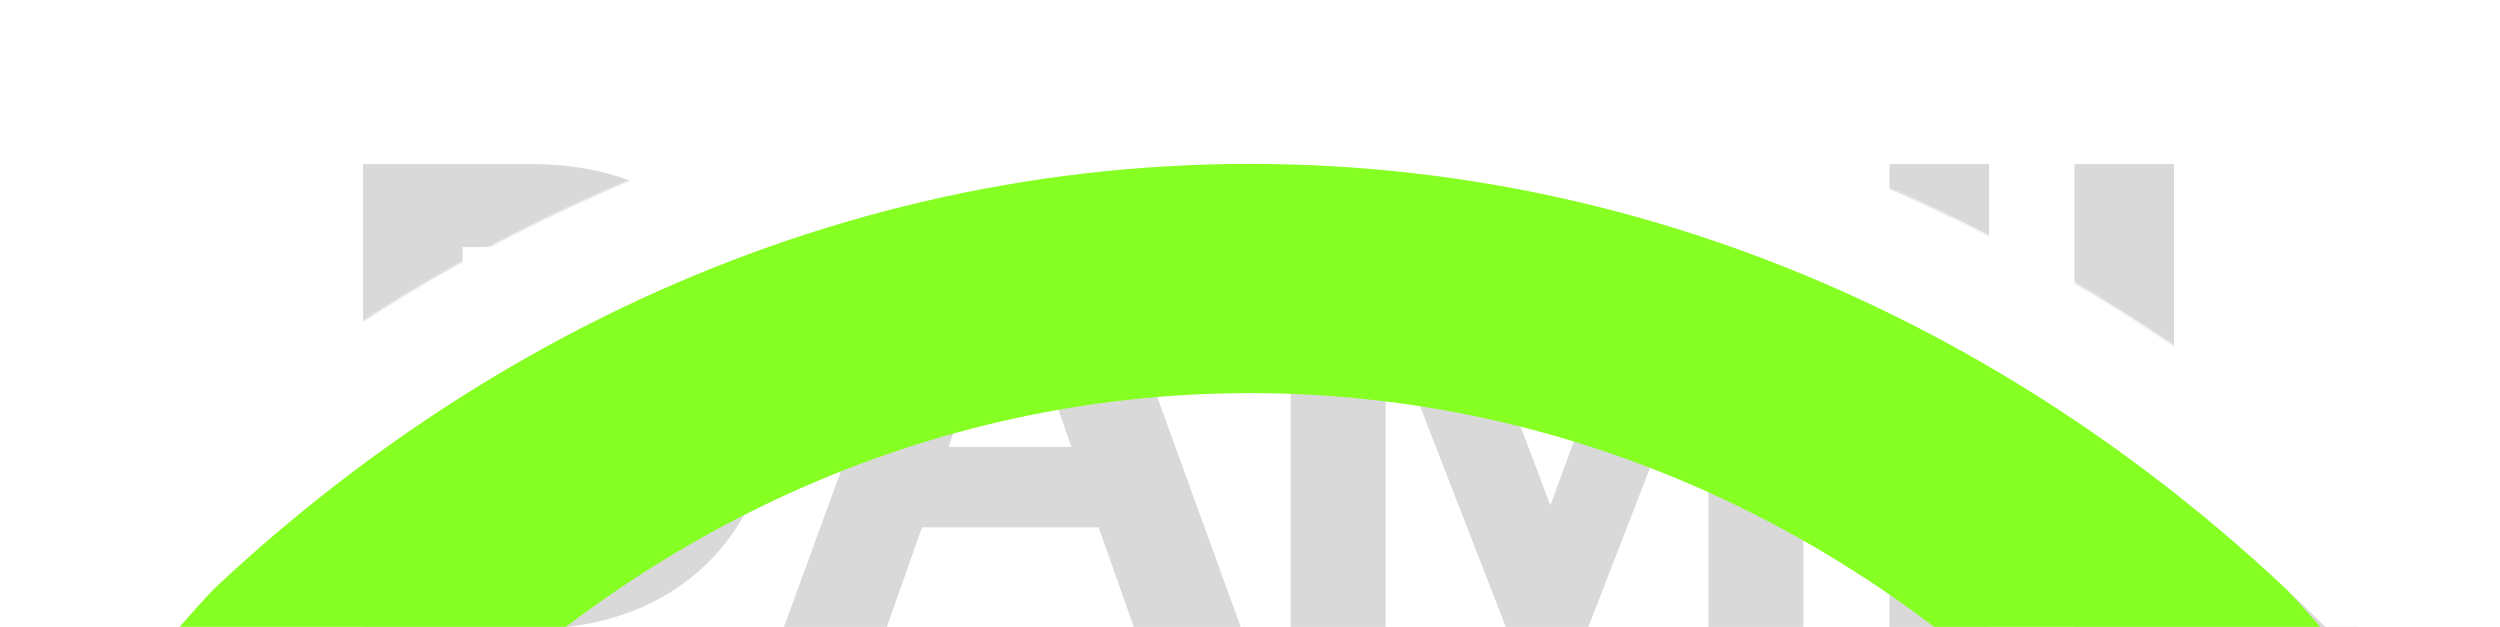
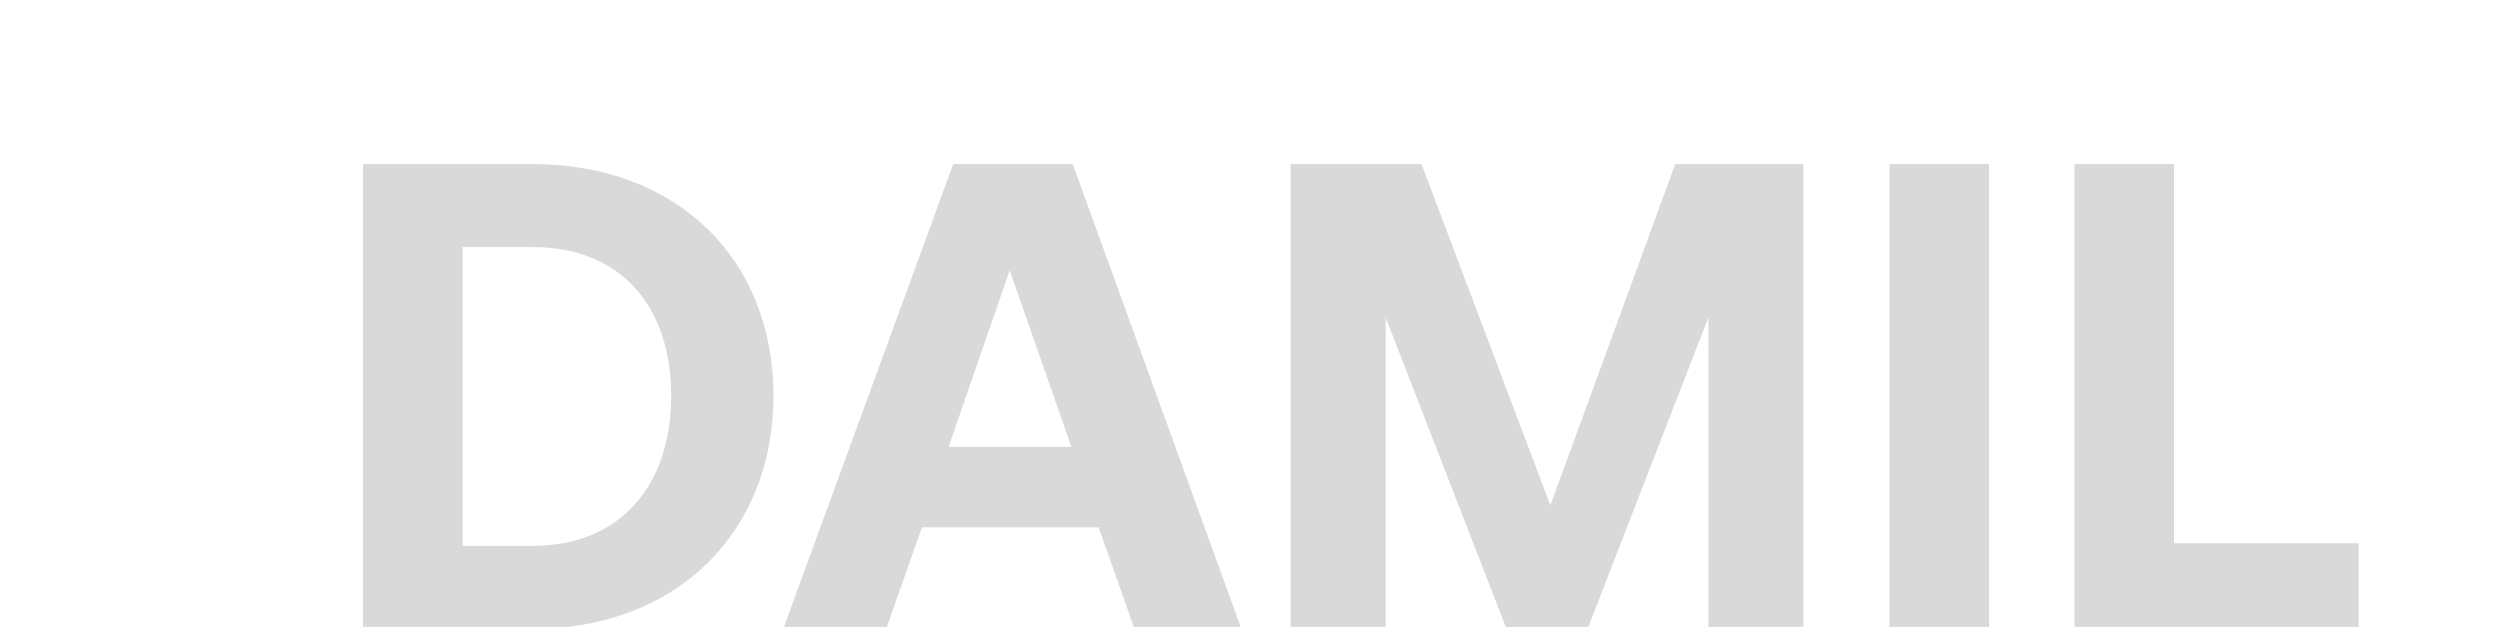
<svg xmlns="http://www.w3.org/2000/svg" width="1280" height="321" viewBox="0 0 1280 321" fill="none">
  <path d="M272.583 322H185.883V84H272.583C346.703 84 396.003 132.62 396.003 202.66C396.003 272.36 346.703 322 272.583 322ZM236.883 126.5V279.5H272.583C318.143 279.5 343.643 247.88 343.643 202.66C343.643 157.1 318.143 126.5 272.583 126.5H236.883ZM453.704 322H401.004L488.044 84H549.244L635.604 322H580.864L562.504 269.98H472.064L453.704 322ZM516.944 138.4L485.664 228.84H548.564L516.944 138.4ZM660.847 322V84H727.827L793.787 258.76L857.707 84H923.327V322H874.707V162.54L812.827 322H771.347L709.467 162.54V322H660.847ZM967.391 322V84H1018.39V322H967.391ZM1207.62 322H1062.1V84H1113.1V278.14H1207.62V322Z" fill="#D9D9D9" />
  <mask id="mask0_69_58" style="mask-type:alpha" maskUnits="userSpaceOnUse" x="-279" y="28" width="1838" height="2090">
-     <ellipse cx="640" cy="1072.75" rx="919" ry="1044.75" fill="#181624" />
-   </mask>
+     </mask>
  <g mask="url(#mask0_69_58)">
    <g filter="url(#filter0_fn_69_58)">
-       <path d="M640 133.28C1010.29 133.28 1317.73 454.509 1317.73 860.017C1317.73 1265.53 1010.29 1586.75 640 1586.75C269.713 1586.75 -37.73 1265.53 -37.73 860.017C-37.73 454.509 269.713 133.28 640 133.28Z" stroke="#86FF22" stroke-width="136" />
-     </g>
+       </g>
    <g filter="url(#filter1_f_69_58)">
      <path d="M308.951 453.834C759.093 453.834 1130.38 836.876 1130.38 1317.43C1130.38 1797.99 759.093 2181.03 308.951 2181.03C-141.19 2181.03 -512.482 1797.99 -512.482 1317.43C-512.482 836.876 -141.19 453.835 308.951 453.834Z" stroke="#86FF22" stroke-width="166" />
    </g>
    <g style="mix-blend-mode:plus-lighter" filter="url(#filter2_f_69_58)">
      <path d="M640 43.913C1120.79 43.913 1519 488.781 1519 1048.66C1519 1608.55 1120.79 2053.41 640 2053.41C159.208 2053.41 -239 1608.55 -239 1048.66C-239 488.781 159.208 43.913 640 43.913Z" stroke="white" stroke-width="80" />
    </g>
  </g>
  <defs>
    <filter id="filter0_fn_69_58" x="-265.73" y="-94.72" width="1811.46" height="1909.48" filterUnits="userSpaceOnUse" color-interpolation-filters="sRGB">
      <feFlood flood-opacity="0" result="BackgroundImageFix" />
      <feBlend mode="normal" in="SourceGraphic" in2="BackgroundImageFix" result="shape" />
      <feGaussianBlur stdDeviation="80" result="effect1_foregroundBlur_69_58" />
      <feTurbulence type="fractalNoise" baseFrequency="1 1" stitchTiles="stitch" numOctaves="3" result="noise" seed="1721" />
      <feColorMatrix in="noise" type="luminanceToAlpha" result="alphaNoise" />
      <feComponentTransfer in="alphaNoise" result="coloredNoise1">
        <feFuncA type="discrete" tableValues="1 1 1 1 1 1 1 1 1 1 1 1 1 1 1 1 1 1 1 1 1 1 1 1 1 1 1 1 1 1 1 1 1 1 1 1 1 1 1 1 1 1 1 1 1 1 1 1 1 1 1 0 0 0 0 0 0 0 0 0 0 0 0 0 0 0 0 0 0 0 0 0 0 0 0 0 0 0 0 0 0 0 0 0 0 0 0 0 0 0 0 0 0 0 0 0 0 0 0 0 " />
      </feComponentTransfer>
      <feComposite operator="in" in2="effect1_foregroundBlur_69_58" in="coloredNoise1" result="noise1Clipped" />
      <feFlood flood-color="rgba(0, 0, 0, 0.25)" result="color1Flood" />
      <feComposite operator="in" in2="noise1Clipped" in="color1Flood" result="color1" />
      <feMerge result="effect2_noise_69_58">
        <feMergeNode in="effect1_foregroundBlur_69_58" />
        <feMergeNode in="color1" />
      </feMerge>
    </filter>
    <filter id="filter1_f_69_58" x="-675.482" y="290.834" width="1968.87" height="2053.19" filterUnits="userSpaceOnUse" color-interpolation-filters="sRGB">
      <feFlood flood-opacity="0" result="BackgroundImageFix" />
      <feBlend mode="normal" in="SourceGraphic" in2="BackgroundImageFix" result="shape" />
      <feGaussianBlur stdDeviation="40" result="effect1_foregroundBlur_69_58" />
    </filter>
    <filter id="filter2_f_69_58" x="-377" y="-94.087" width="2034" height="2285.5" filterUnits="userSpaceOnUse" color-interpolation-filters="sRGB">
      <feFlood flood-opacity="0" result="BackgroundImageFix" />
      <feBlend mode="normal" in="SourceGraphic" in2="BackgroundImageFix" result="shape" />
      <feGaussianBlur stdDeviation="49" result="effect1_foregroundBlur_69_58" />
    </filter>
  </defs>
</svg>